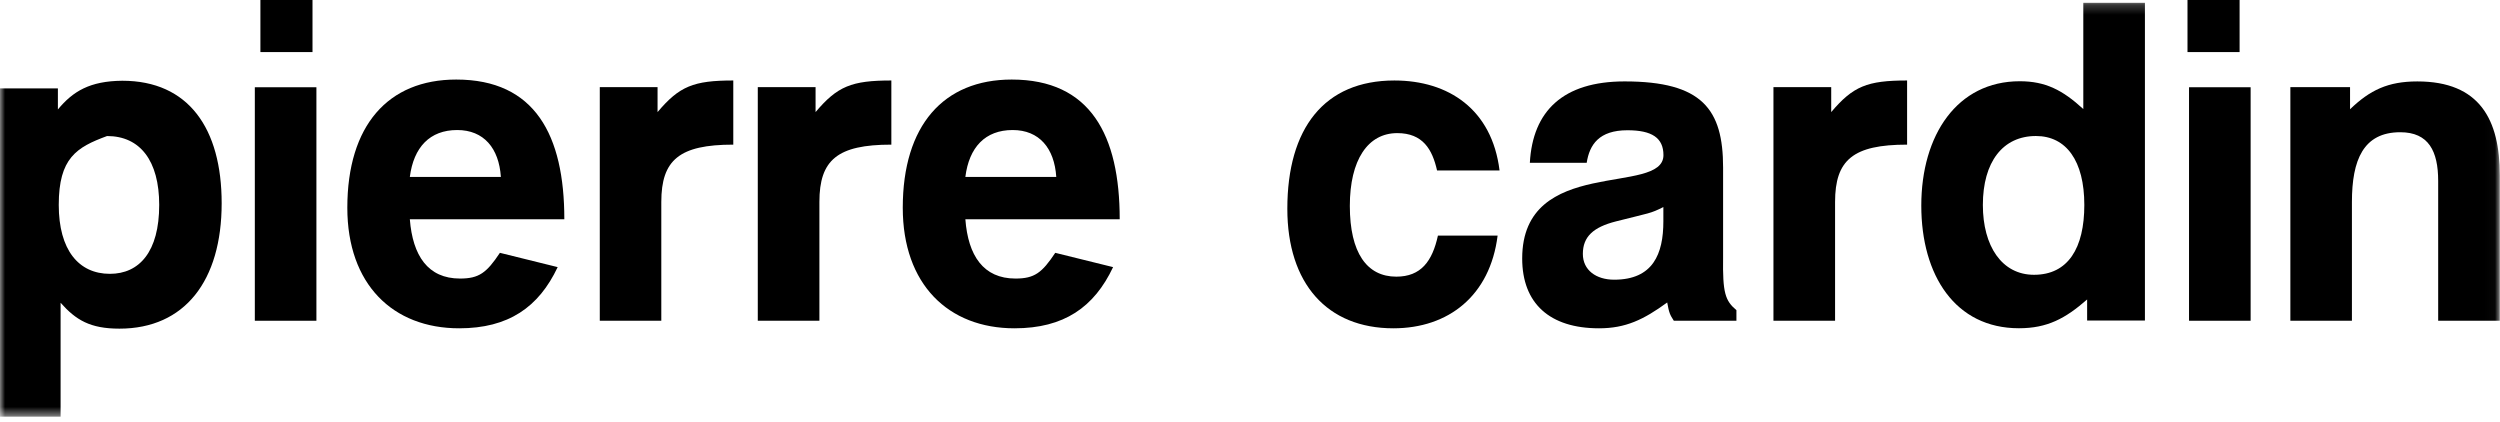
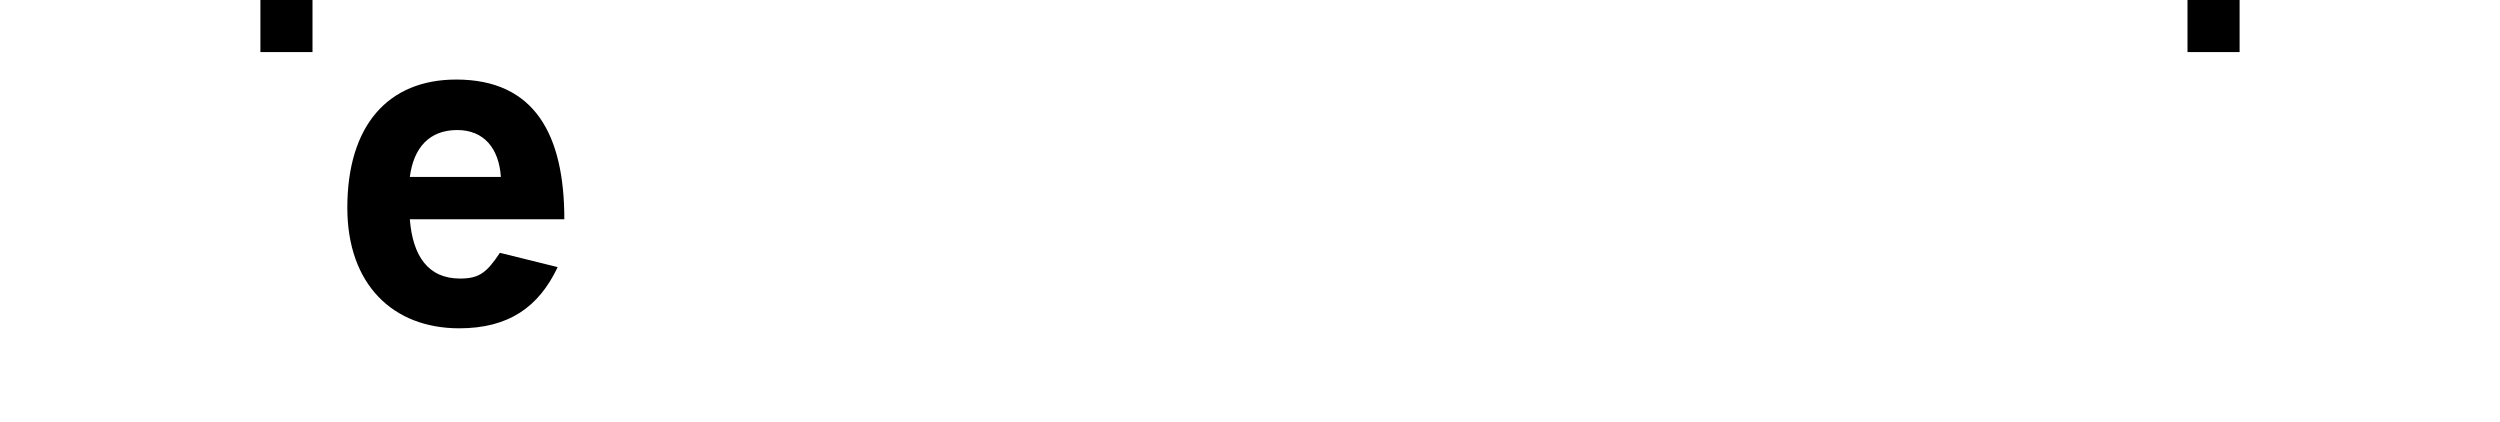
<svg xmlns="http://www.w3.org/2000/svg" xmlns:xlink="http://www.w3.org/1999/xlink" width="255px" height="43px" viewBox="0 0 255 43" version="1.1">
  <title>Group 18</title>
  <desc>Created with Sketch.</desc>
  <defs>
-     <polygon id="path-1" points="0 42.5 254.978 42.5 254.978 0.216 0 0.216" />
-   </defs>
+     </defs>
  <g id="Symbols" stroke="none" stroke-width="1" fill="none" fill-rule="evenodd">
    <g id="Header" transform="translate(-833, -50)">
      <g id="Group-2" transform="translate(0, 44)">
        <g id="Group-18" transform="translate(833, 6)">
          <polygon id="Fill-1" fill="#000000" points="26.562 5.312 31.875 5.312 31.875 0 26.562 0" />
          <polygon id="Fill-2" fill="#000000" points="223.125 5.312 228.438 5.312 228.438 0 223.125 0" />
          <g id="Group-17">
            <path d="M46.637,13.263 C49.346,13.263 50.895,15.113 51.089,18.045 L41.803,18.045 C42.192,15.021 43.835,13.263 46.637,13.263 M46.923,28.412 C43.641,28.412 42.095,26.074 41.803,22.366 L57.562,22.366 C57.562,13.772 54.566,8.114 46.535,8.114 C39.584,8.114 35.427,12.798 35.427,21.19 C35.427,29.001 40.07,33.487 46.838,33.487 C51.856,33.487 54.949,31.344 56.882,27.246 L50.99,25.788 C49.633,27.829 48.86,28.412 46.923,28.412" id="Fill-3" fill="#000000" />
            <mask id="mask-2" fill="white">
              <use xlink:href="#path-1" />
            </mask>
            <g id="Clip-6" />
            <polygon id="Fill-5" fill="#000000" mask="url(#mask-2)" points="25.992 32.716 32.274 32.716 32.274 8.9 25.992 8.9" />
            <path d="M67.071,11.433 L67.071,8.888 L61.178,8.888 L61.178,32.716 L67.453,32.716 L67.453,20.604 C67.453,16.307 69.295,14.753 74.795,14.753 L74.795,8.209 C70.742,8.209 69.295,8.796 67.071,11.433" id="Fill-7" fill="#000000" mask="url(#mask-2)" />
            <path d="M83.188,11.433 L83.188,8.888 L77.294,8.888 L77.294,32.716 L83.579,32.716 L83.579,20.604 C83.579,16.307 85.414,14.753 90.918,14.753 L90.918,8.209 C86.864,8.209 85.414,8.796 83.188,11.433" id="Fill-8" fill="#000000" mask="url(#mask-2)" />
            <path d="M103.293,13.263 C106.001,13.263 107.548,15.113 107.739,18.045 L98.467,18.045 C98.847,15.021 100.488,13.263 103.293,13.263 M103.582,28.412 C100.3,28.412 98.747,26.074 98.467,22.366 L114.21,22.366 C114.21,13.772 111.219,8.114 103.198,8.114 C96.236,8.114 92.082,12.798 92.082,21.19 C92.082,29.001 96.722,33.487 103.481,33.487 C108.518,33.487 111.602,31.344 113.535,27.246 L107.636,25.788 C106.283,27.829 105.514,28.412 103.582,28.412" id="Fill-9" fill="#000000" mask="url(#mask-2)" />
-             <path d="M11.21,27.931 C8.017,27.931 5.993,25.491 5.993,20.905 C5.993,16.12 7.801,15.024 10.92,13.876 C14.304,13.876 16.239,16.411 16.239,20.905 C16.239,25.684 14.208,27.931 11.21,27.931 M12.474,8.236 C9.169,8.266 7.447,9.305 5.905,11.165 L5.905,9.019 L4.20792079e-05,9.019 L4.20792079e-05,42.5 L6.181,42.5 L6.181,30.883 C7.738,32.633 9.18,33.522 12.18,33.522 C18.849,33.522 22.61,28.632 22.61,20.729 C22.61,13.111 19.24,8.236 12.474,8.236" id="Fill-10" fill="#000000" mask="url(#mask-2)" />
            <path d="M142.521,13.578 C145.131,13.578 146.096,15.239 146.579,17.385 L152.954,17.385 C152.18,11.143 147.739,8.21 142.228,8.21 C135.069,8.21 131.308,13.093 131.308,21.291 C131.308,28.913 135.362,33.487 142.126,33.487 C147.739,33.487 151.988,30.169 152.757,24.029 L146.669,24.029 C146.096,26.66 144.931,28.219 142.422,28.219 C139.422,28.219 137.683,25.788 137.683,21.003 C137.683,16.316 139.515,13.578 142.521,13.578" id="Fill-11" fill="#000000" mask="url(#mask-2)" />
-             <polygon id="Fill-12" fill="#000000" mask="url(#mask-2)" points="223.281 32.716 229.564 32.716 229.564 8.899 223.281 8.899" />
            <path d="M246.569,8.305 C243.576,8.305 241.737,9.189 239.705,11.143 L239.705,8.888 L233.617,8.888 L233.617,32.713 L239.896,32.713 L239.896,20.607 C239.896,16.313 241.06,13.488 244.829,13.488 C247.73,13.488 248.694,15.432 248.694,18.462 L248.694,32.713 L254.978,32.713 L254.978,17.869 C254.978,12.212 252.941,8.305 246.569,8.305" id="Fill-13" fill="#000000" mask="url(#mask-2)" />
-             <path d="M186.784,11.433 L186.784,8.888 L180.892,8.888 L180.892,32.716 L187.177,32.716 L187.177,20.604 C187.177,16.307 189.015,14.753 194.524,14.753 L194.524,8.209 C190.46,8.209 189.015,8.796 186.784,11.433" id="Fill-14" fill="#000000" mask="url(#mask-2)" />
-             <path d="M169.663,22.58 C169.663,25.898 168.612,28.529 164.643,28.529 C162.807,28.529 161.451,27.556 161.451,25.898 C161.451,24.142 162.513,23.169 164.837,22.58 C168.308,21.696 168.308,21.803 169.663,21.119 L169.663,22.58 Z M175.756,26.258 L175.756,17.092 C175.756,11.143 173.626,8.304 165.706,8.304 C159.424,8.304 156.33,11.337 156.045,16.604 L161.843,16.604 C162.133,14.753 163.098,13.286 165.998,13.286 C168.508,13.286 169.672,14.069 169.672,15.824 C169.672,20.021 155.264,15.824 155.264,26.365 C155.264,30.957 158.078,33.487 163.098,33.487 C165.807,33.487 167.639,32.614 170.055,30.852 C170.243,31.927 170.347,32.121 170.73,32.716 L177.115,32.716 L177.115,31.636 C175.954,30.659 175.706,29.853 175.756,26.258 L175.756,26.258 Z" id="Fill-15" fill="#000000" mask="url(#mask-2)" />
-             <path d="M207.468,28.029 C204.185,28.029 202.252,25.095 202.252,20.908 C202.252,16.518 204.284,13.873 207.668,13.873 C210.759,13.873 212.601,16.408 212.601,20.908 C212.601,25.294 210.954,28.029 207.468,28.029 L207.468,28.029 Z M212.497,0.288 L212.497,11.124 C210.375,9.174 208.626,8.287 206.016,8.287 C199.642,8.287 195.972,13.754 195.972,20.976 C195.972,28.106 199.451,33.481 205.927,33.481 C208.826,33.481 210.662,32.493 212.887,30.546 L212.887,32.695 L218.782,32.695 L218.782,0.288 L212.497,0.288 Z" id="Fill-16" fill="#000000" mask="url(#mask-2)" />
+             <path d="M169.663,22.58 C169.663,25.898 168.612,28.529 164.643,28.529 C162.807,28.529 161.451,27.556 161.451,25.898 C161.451,24.142 162.513,23.169 164.837,22.58 C168.308,21.696 168.308,21.803 169.663,21.119 L169.663,22.58 Z M175.756,26.258 L175.756,17.092 C159.424,8.304 156.33,11.337 156.045,16.604 L161.843,16.604 C162.133,14.753 163.098,13.286 165.998,13.286 C168.508,13.286 169.672,14.069 169.672,15.824 C169.672,20.021 155.264,15.824 155.264,26.365 C155.264,30.957 158.078,33.487 163.098,33.487 C165.807,33.487 167.639,32.614 170.055,30.852 C170.243,31.927 170.347,32.121 170.73,32.716 L177.115,32.716 L177.115,31.636 C175.954,30.659 175.706,29.853 175.756,26.258 L175.756,26.258 Z" id="Fill-15" fill="#000000" mask="url(#mask-2)" />
          </g>
        </g>
      </g>
    </g>
  </g>
</svg>